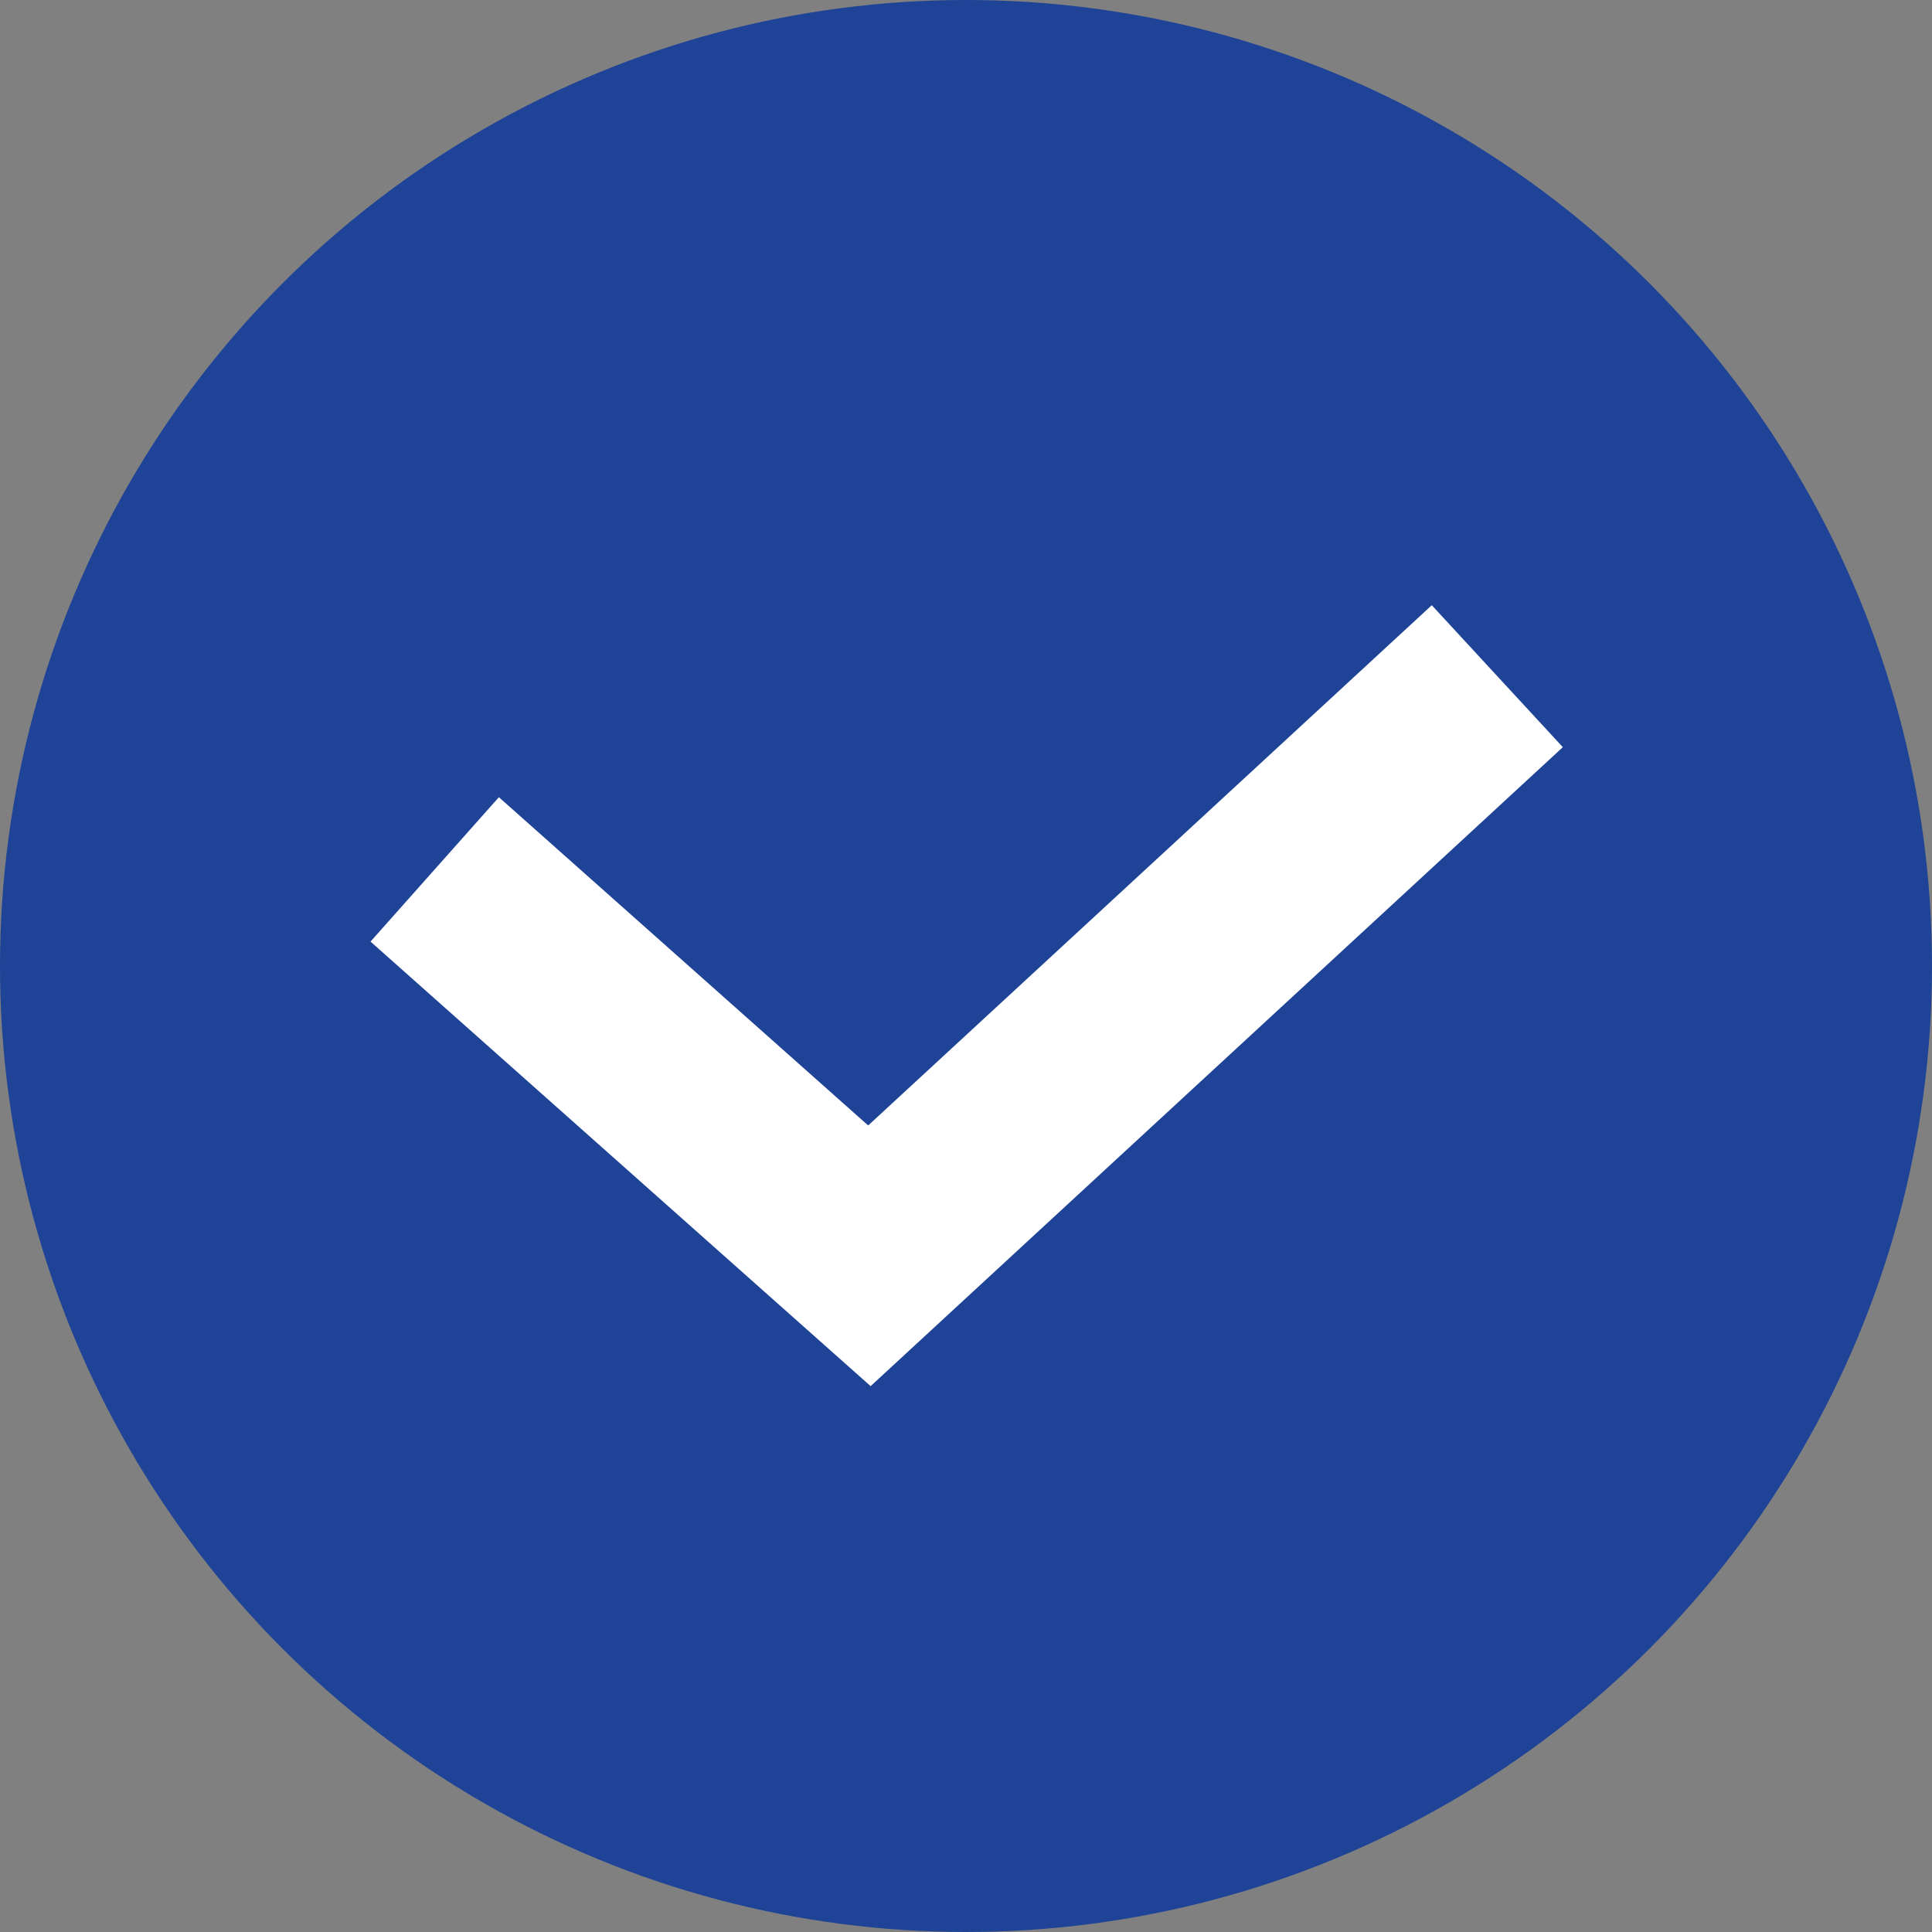
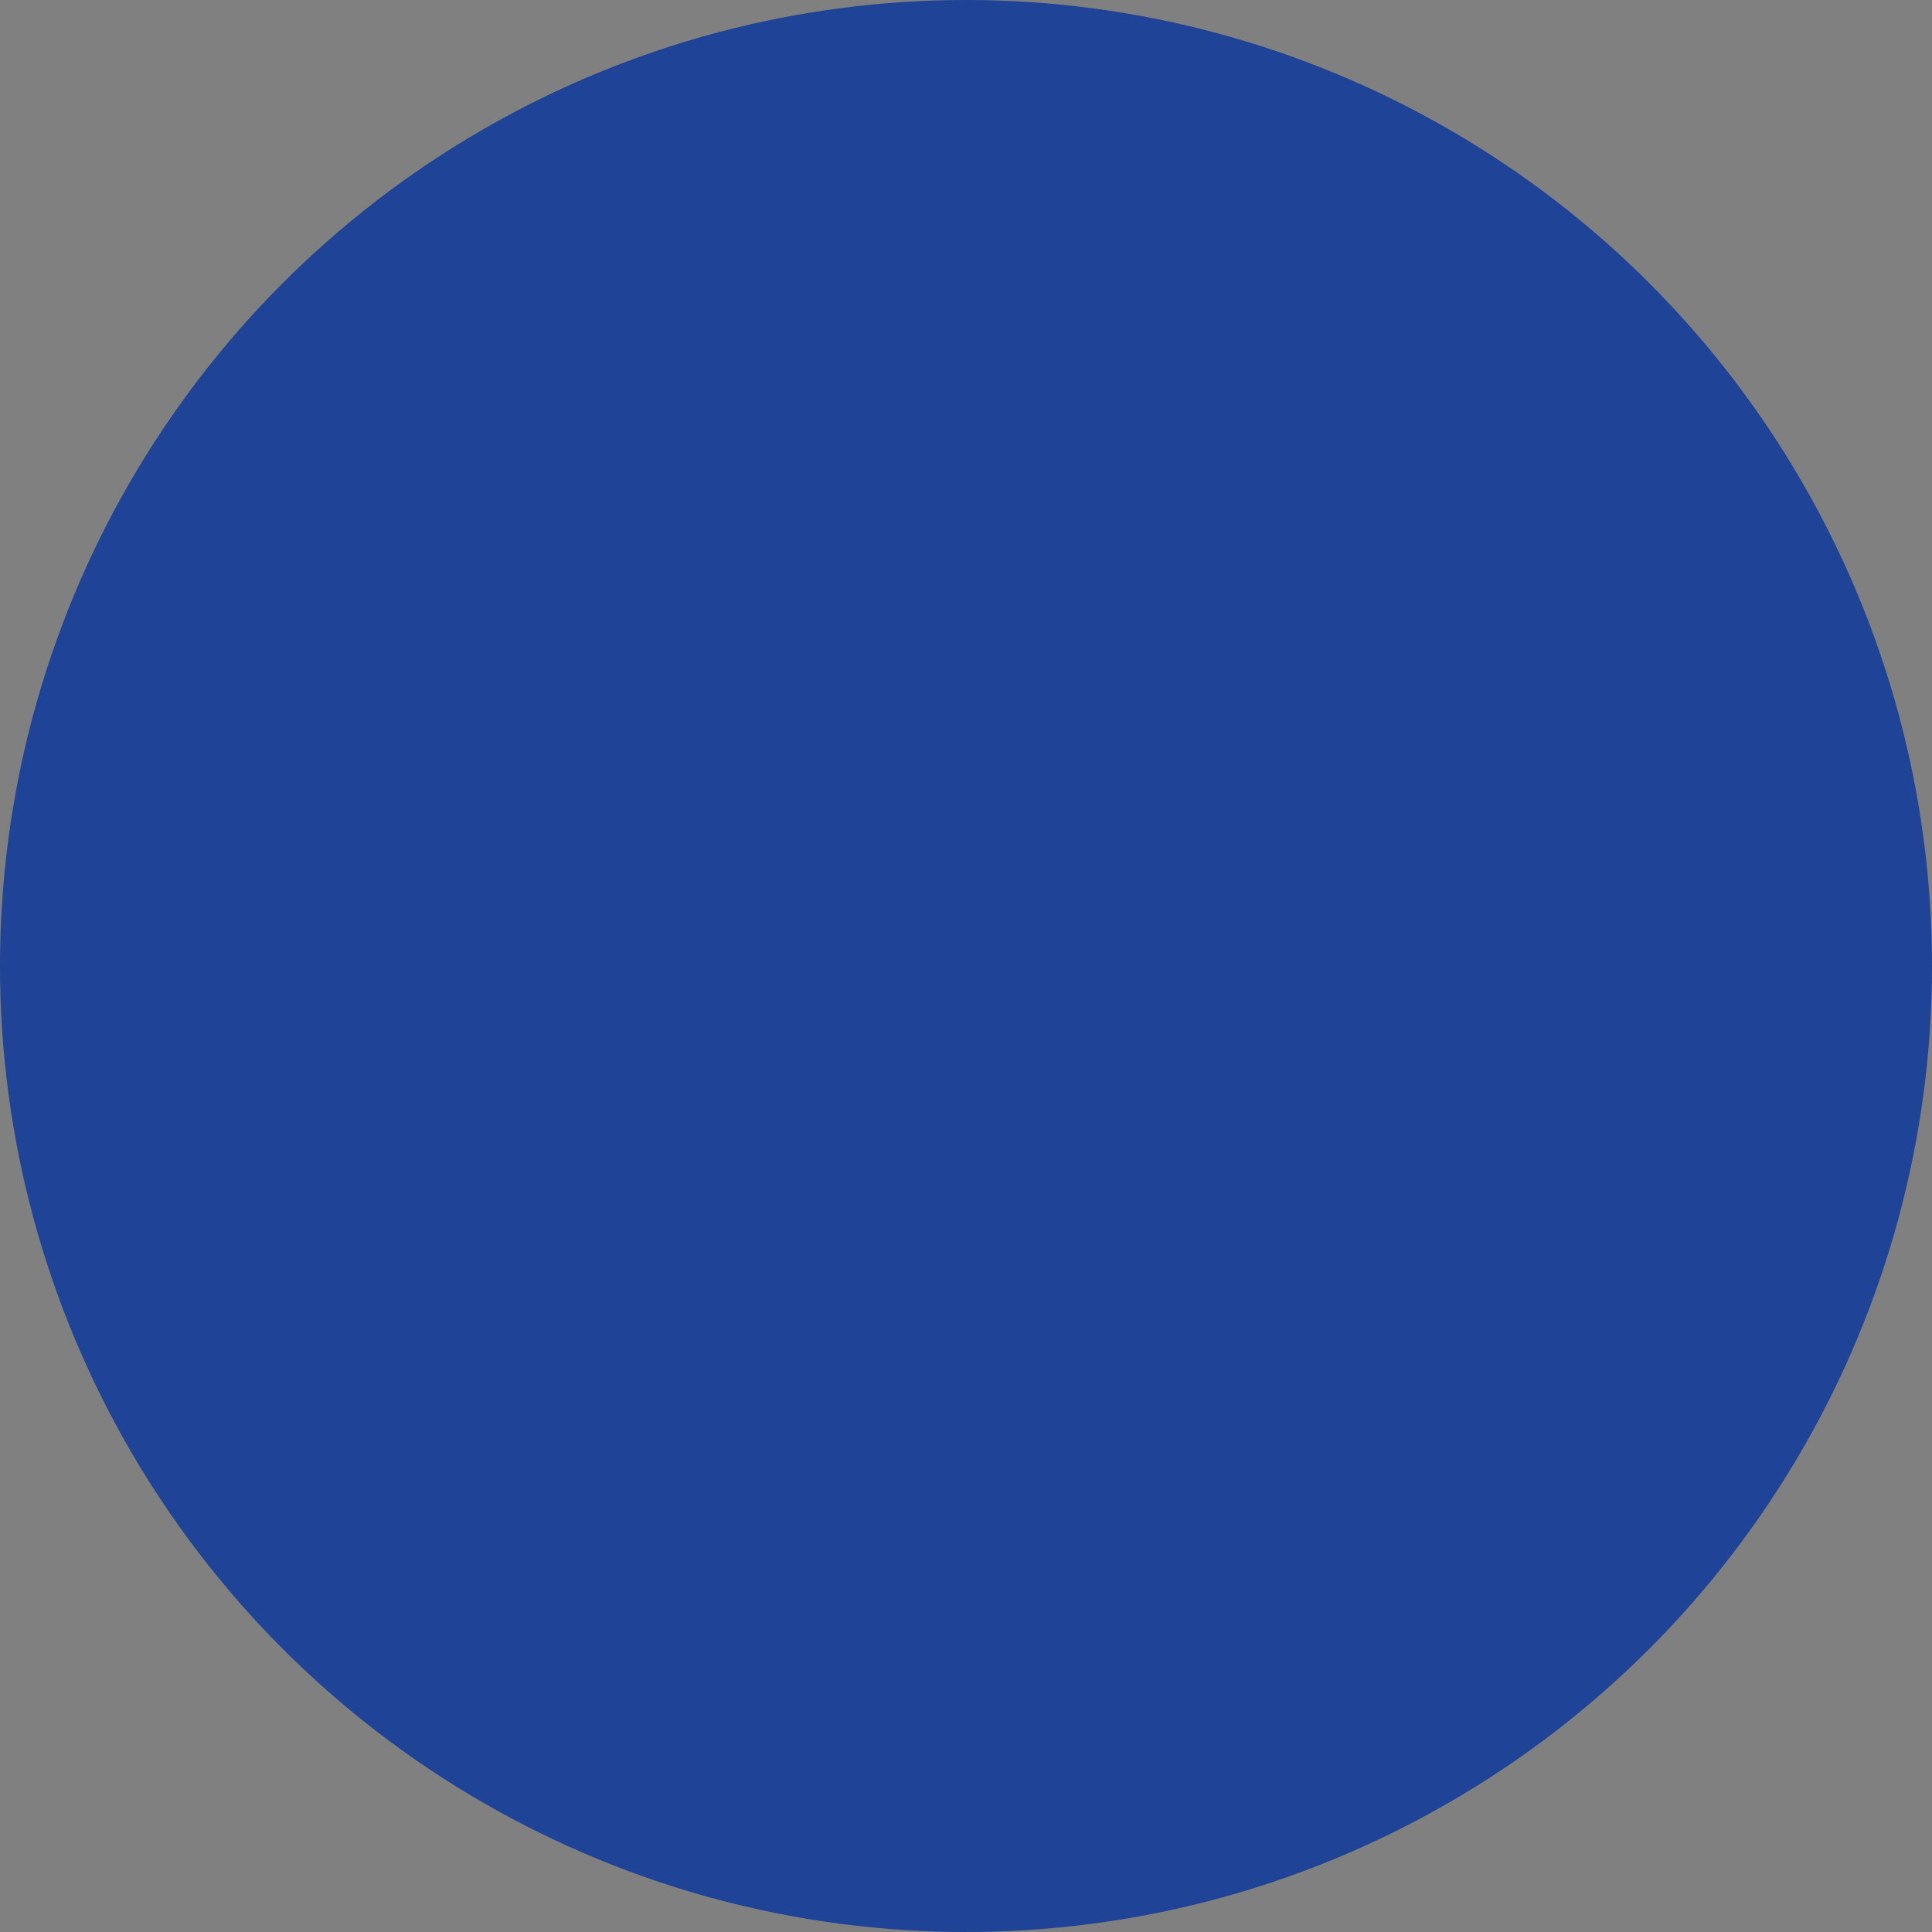
<svg xmlns="http://www.w3.org/2000/svg" width="20" height="20" viewBox="0 0 20 20" fill="none">
  <rect x="0" y="0" width="20" height="20" fill="#808080" stroke="none" />
  <circle cx="10" cy="10" r="10" fill="#1e4397" />
-   <path d="M4.5 9L9 13L15.5 7" stroke="white" stroke-width="2" />
</svg>